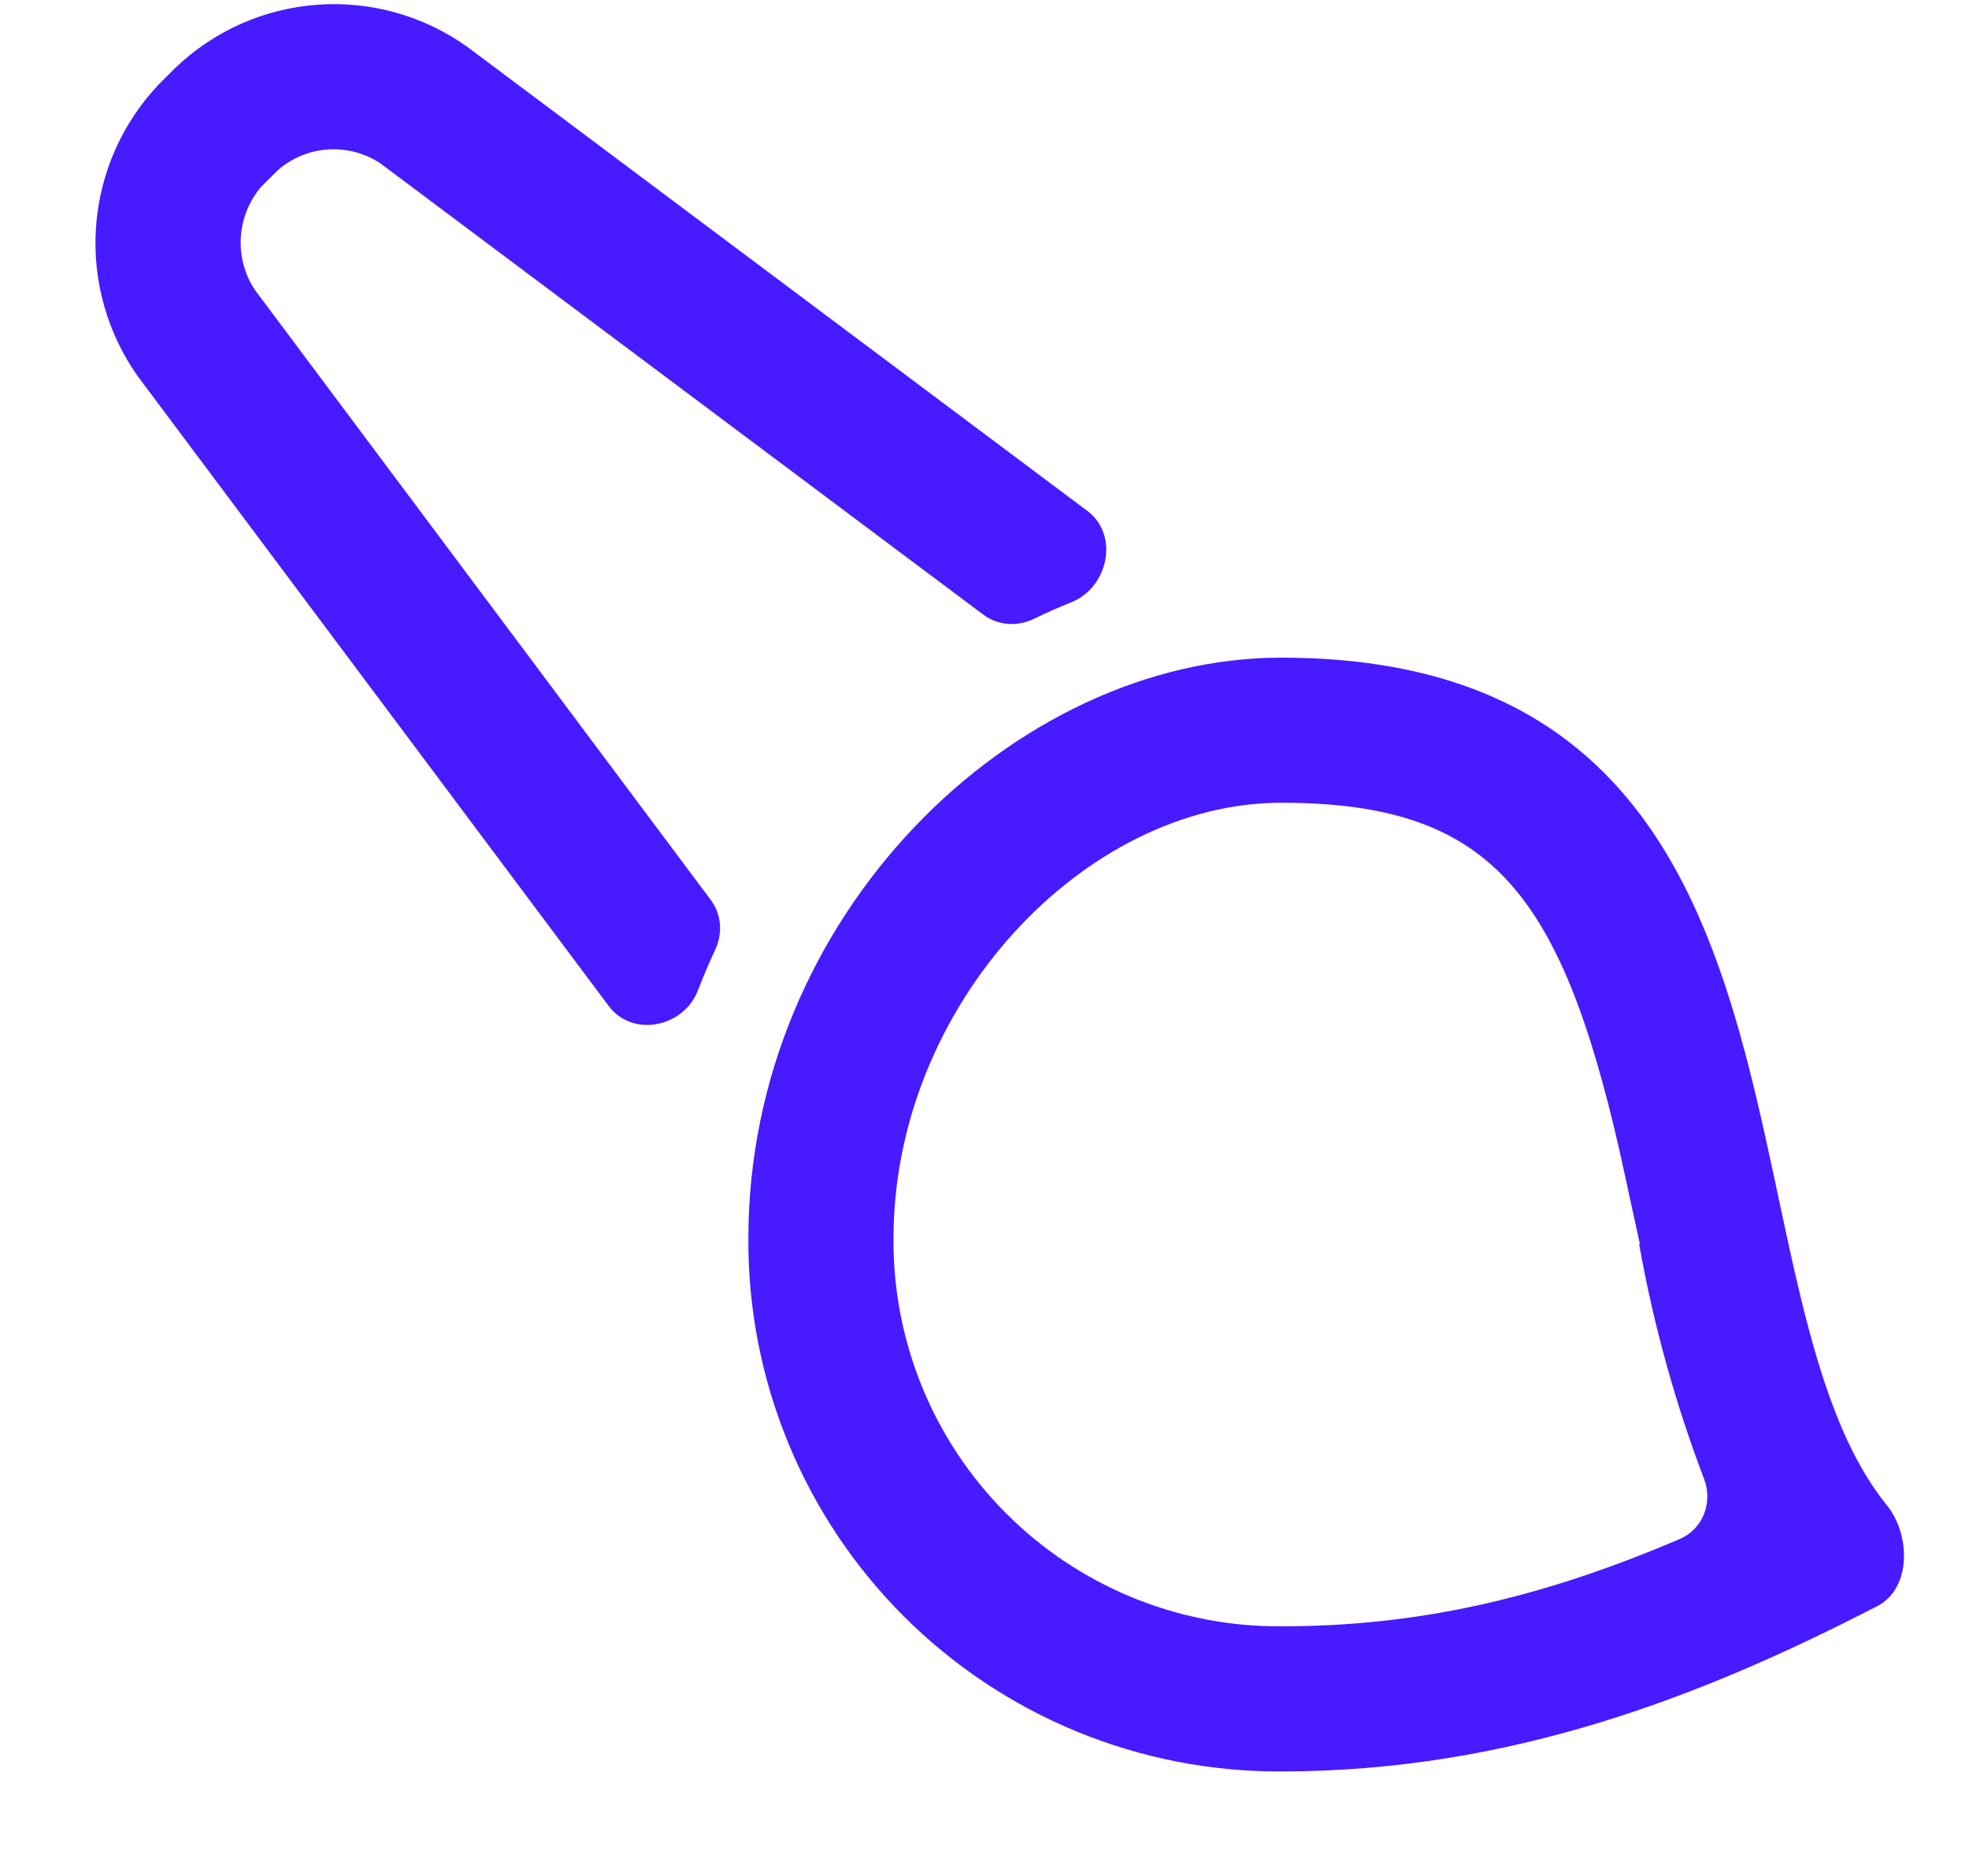
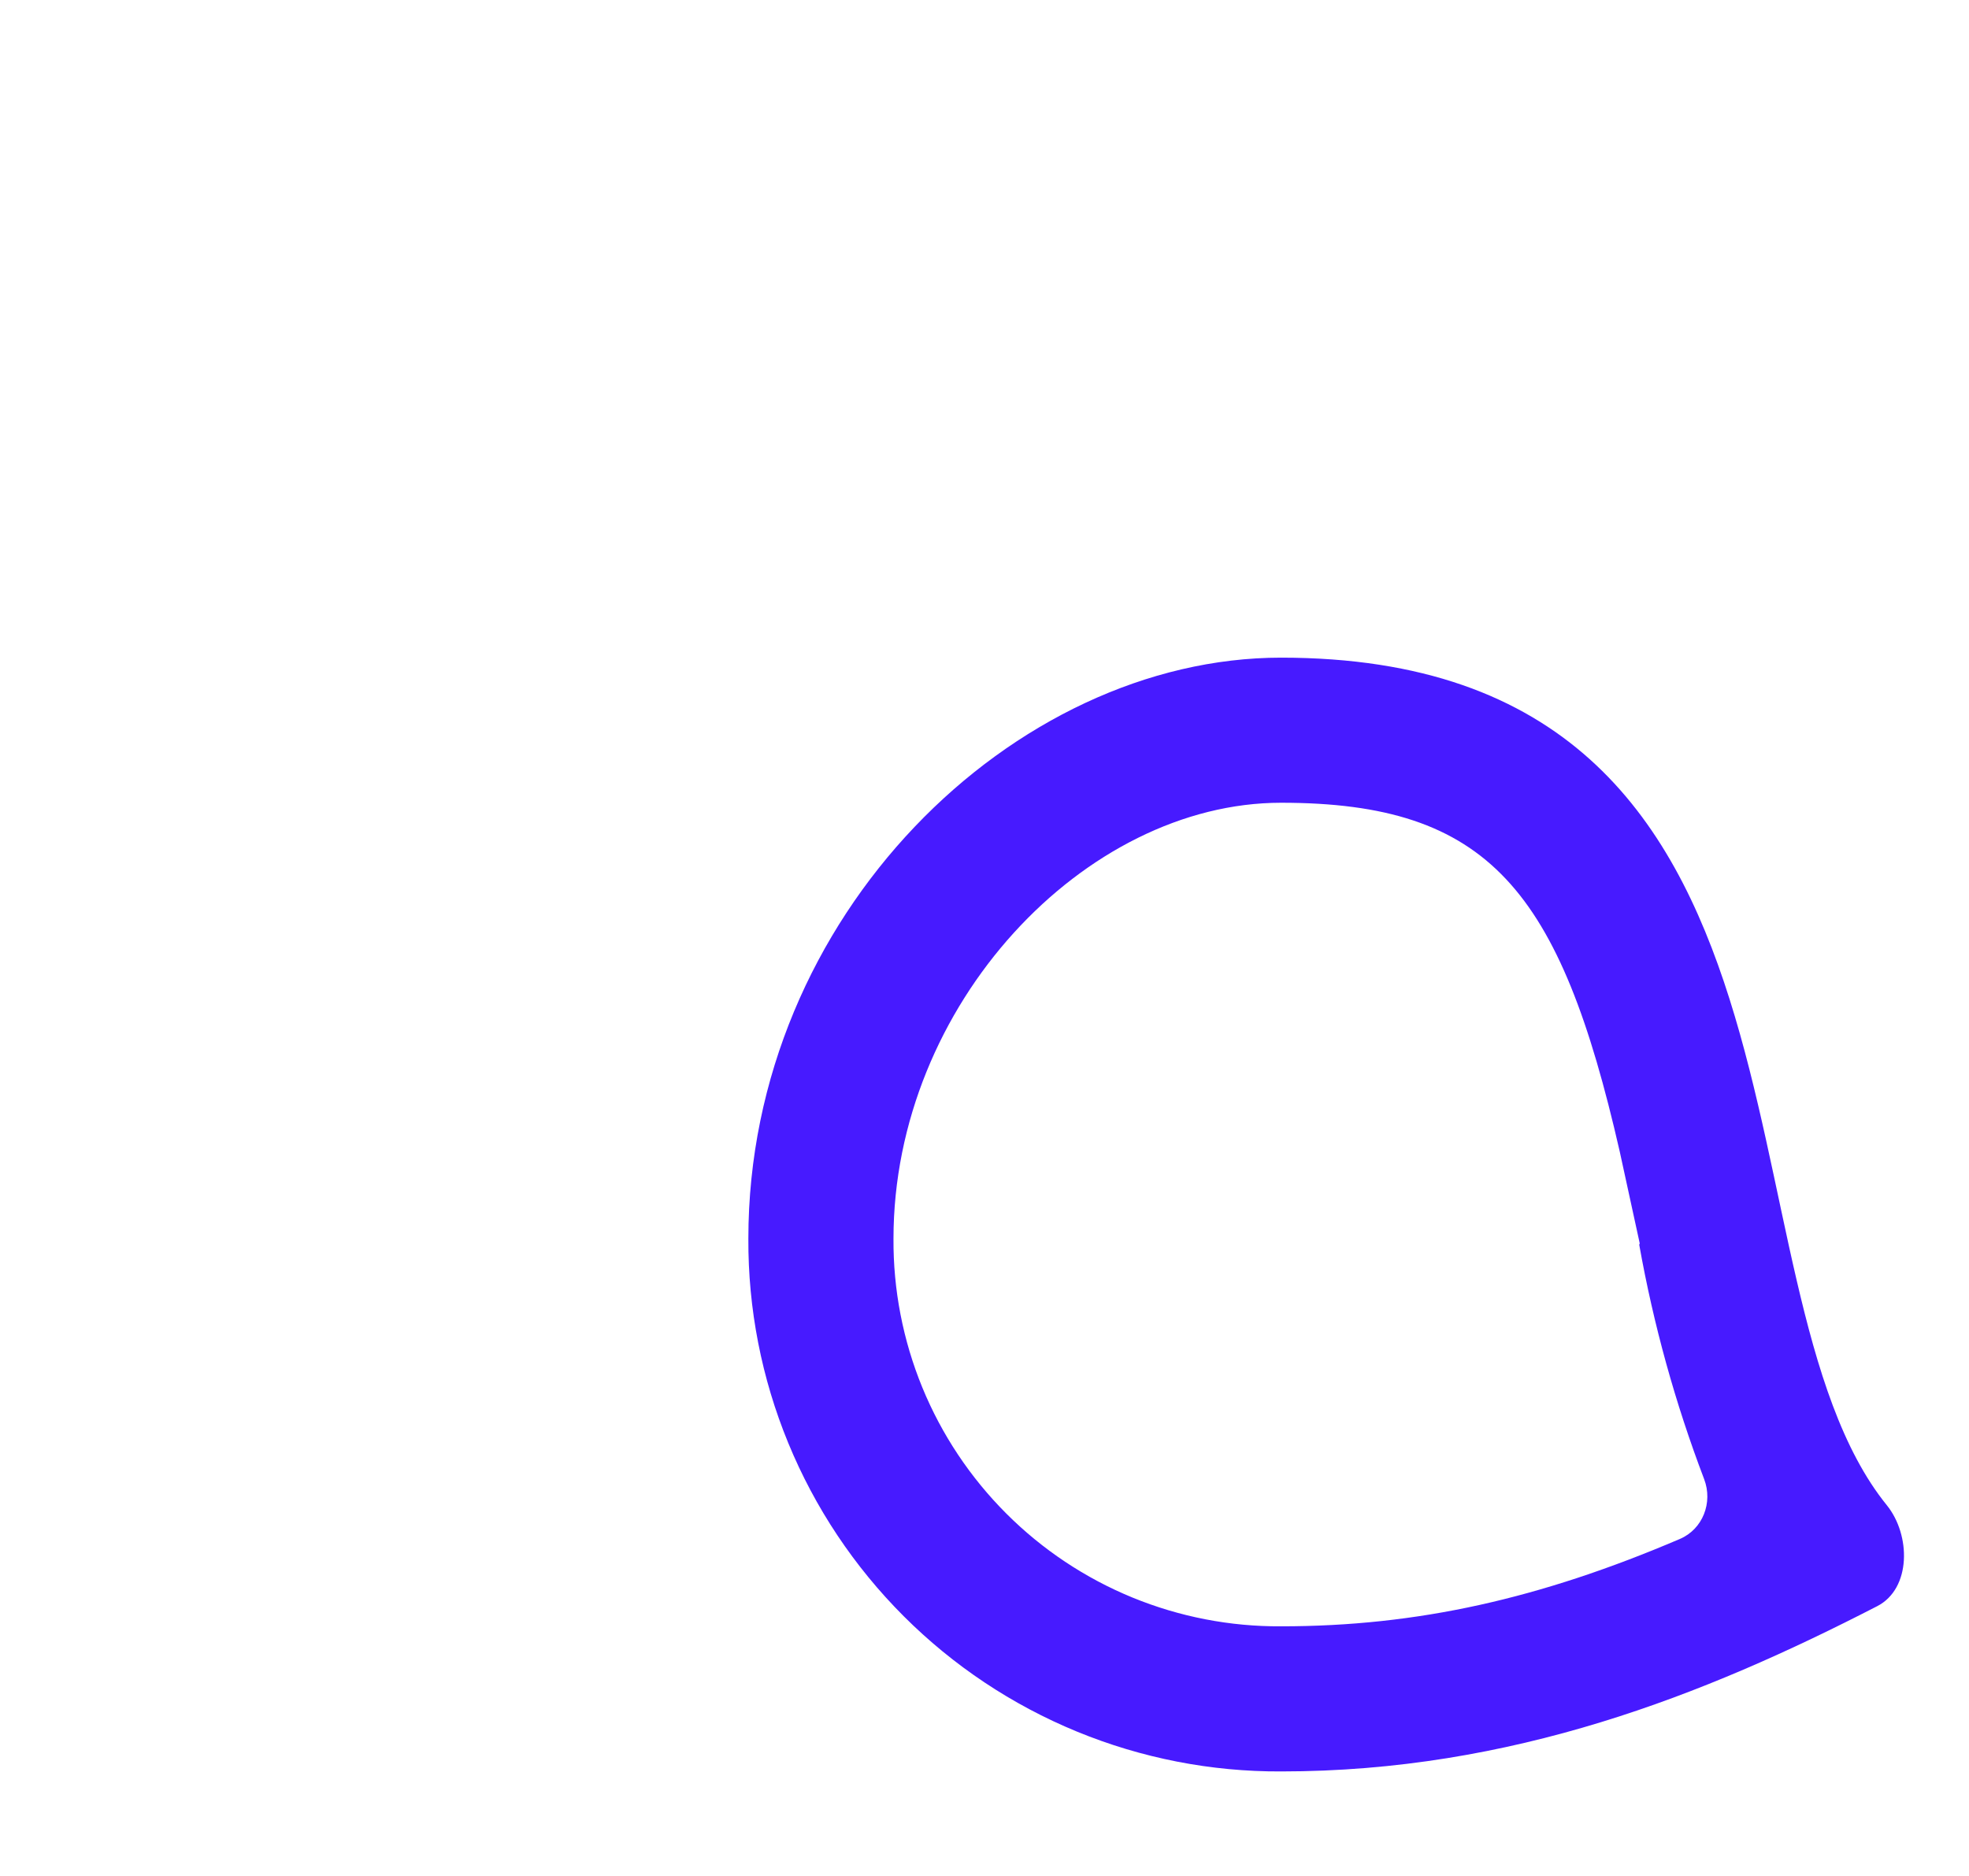
<svg xmlns="http://www.w3.org/2000/svg" width="85" height="81" viewBox="0 0 85 81" fill="none">
-   <path d="M30.684 38.852C31.145 39.469 31.205 40.294 30.879 40.992C30.608 41.572 30.356 42.165 30.123 42.768C29.509 44.356 27.301 44.798 26.281 43.434L5.946 16.241C4.619 14.364 3.983 12.084 4.146 9.79C4.309 7.496 5.261 5.329 6.841 3.658L7.574 2.926C9.241 1.329 11.415 0.366 13.717 0.203C16.02 0.039 18.308 0.686 20.184 2.031L46.941 22.057C48.318 23.087 47.854 25.35 46.26 25.994C45.705 26.218 45.159 26.46 44.62 26.721C43.917 27.061 43.079 27.006 42.453 26.538L16.415 7.048C15.746 6.608 14.952 6.399 14.154 6.453C13.356 6.506 12.597 6.82 11.994 7.346L11.262 8.078C10.748 8.689 10.444 9.448 10.396 10.244C10.347 11.04 10.555 11.831 10.991 12.499L30.684 38.852Z" fill="#471AFF" />
  <path d="M70.775 53.707C70.784 53.699 70.787 53.686 70.785 53.674L69.921 49.707C67.345 38.425 64.28 34.655 55.304 34.655C46.842 34.655 38.571 43.361 38.571 53.476C38.557 55.678 38.98 57.86 39.815 59.897C40.651 61.933 41.883 63.783 43.44 65.34C44.996 66.897 46.847 68.129 48.883 68.965C50.92 69.8 53.102 70.223 55.304 70.209C61.189 70.209 66.489 69.014 72.518 66.438C73.51 66.014 73.951 64.865 73.567 63.856C72.32 60.58 71.381 57.193 70.765 53.739C70.763 53.727 70.767 53.715 70.775 53.707ZM55.304 76.474C52.28 76.488 49.283 75.903 46.486 74.752C43.689 73.602 41.148 71.908 39.01 69.77C36.872 67.632 35.178 65.091 34.028 62.294C32.877 59.497 32.292 56.5 32.306 53.476C32.306 39.51 43.778 28.391 55.304 28.391C79.757 28.391 73.75 55.471 81.453 64.982C82.493 66.267 82.51 68.58 81.04 69.338C73.557 73.194 65.255 76.474 55.304 76.474Z" fill="#471AFF" />
</svg>